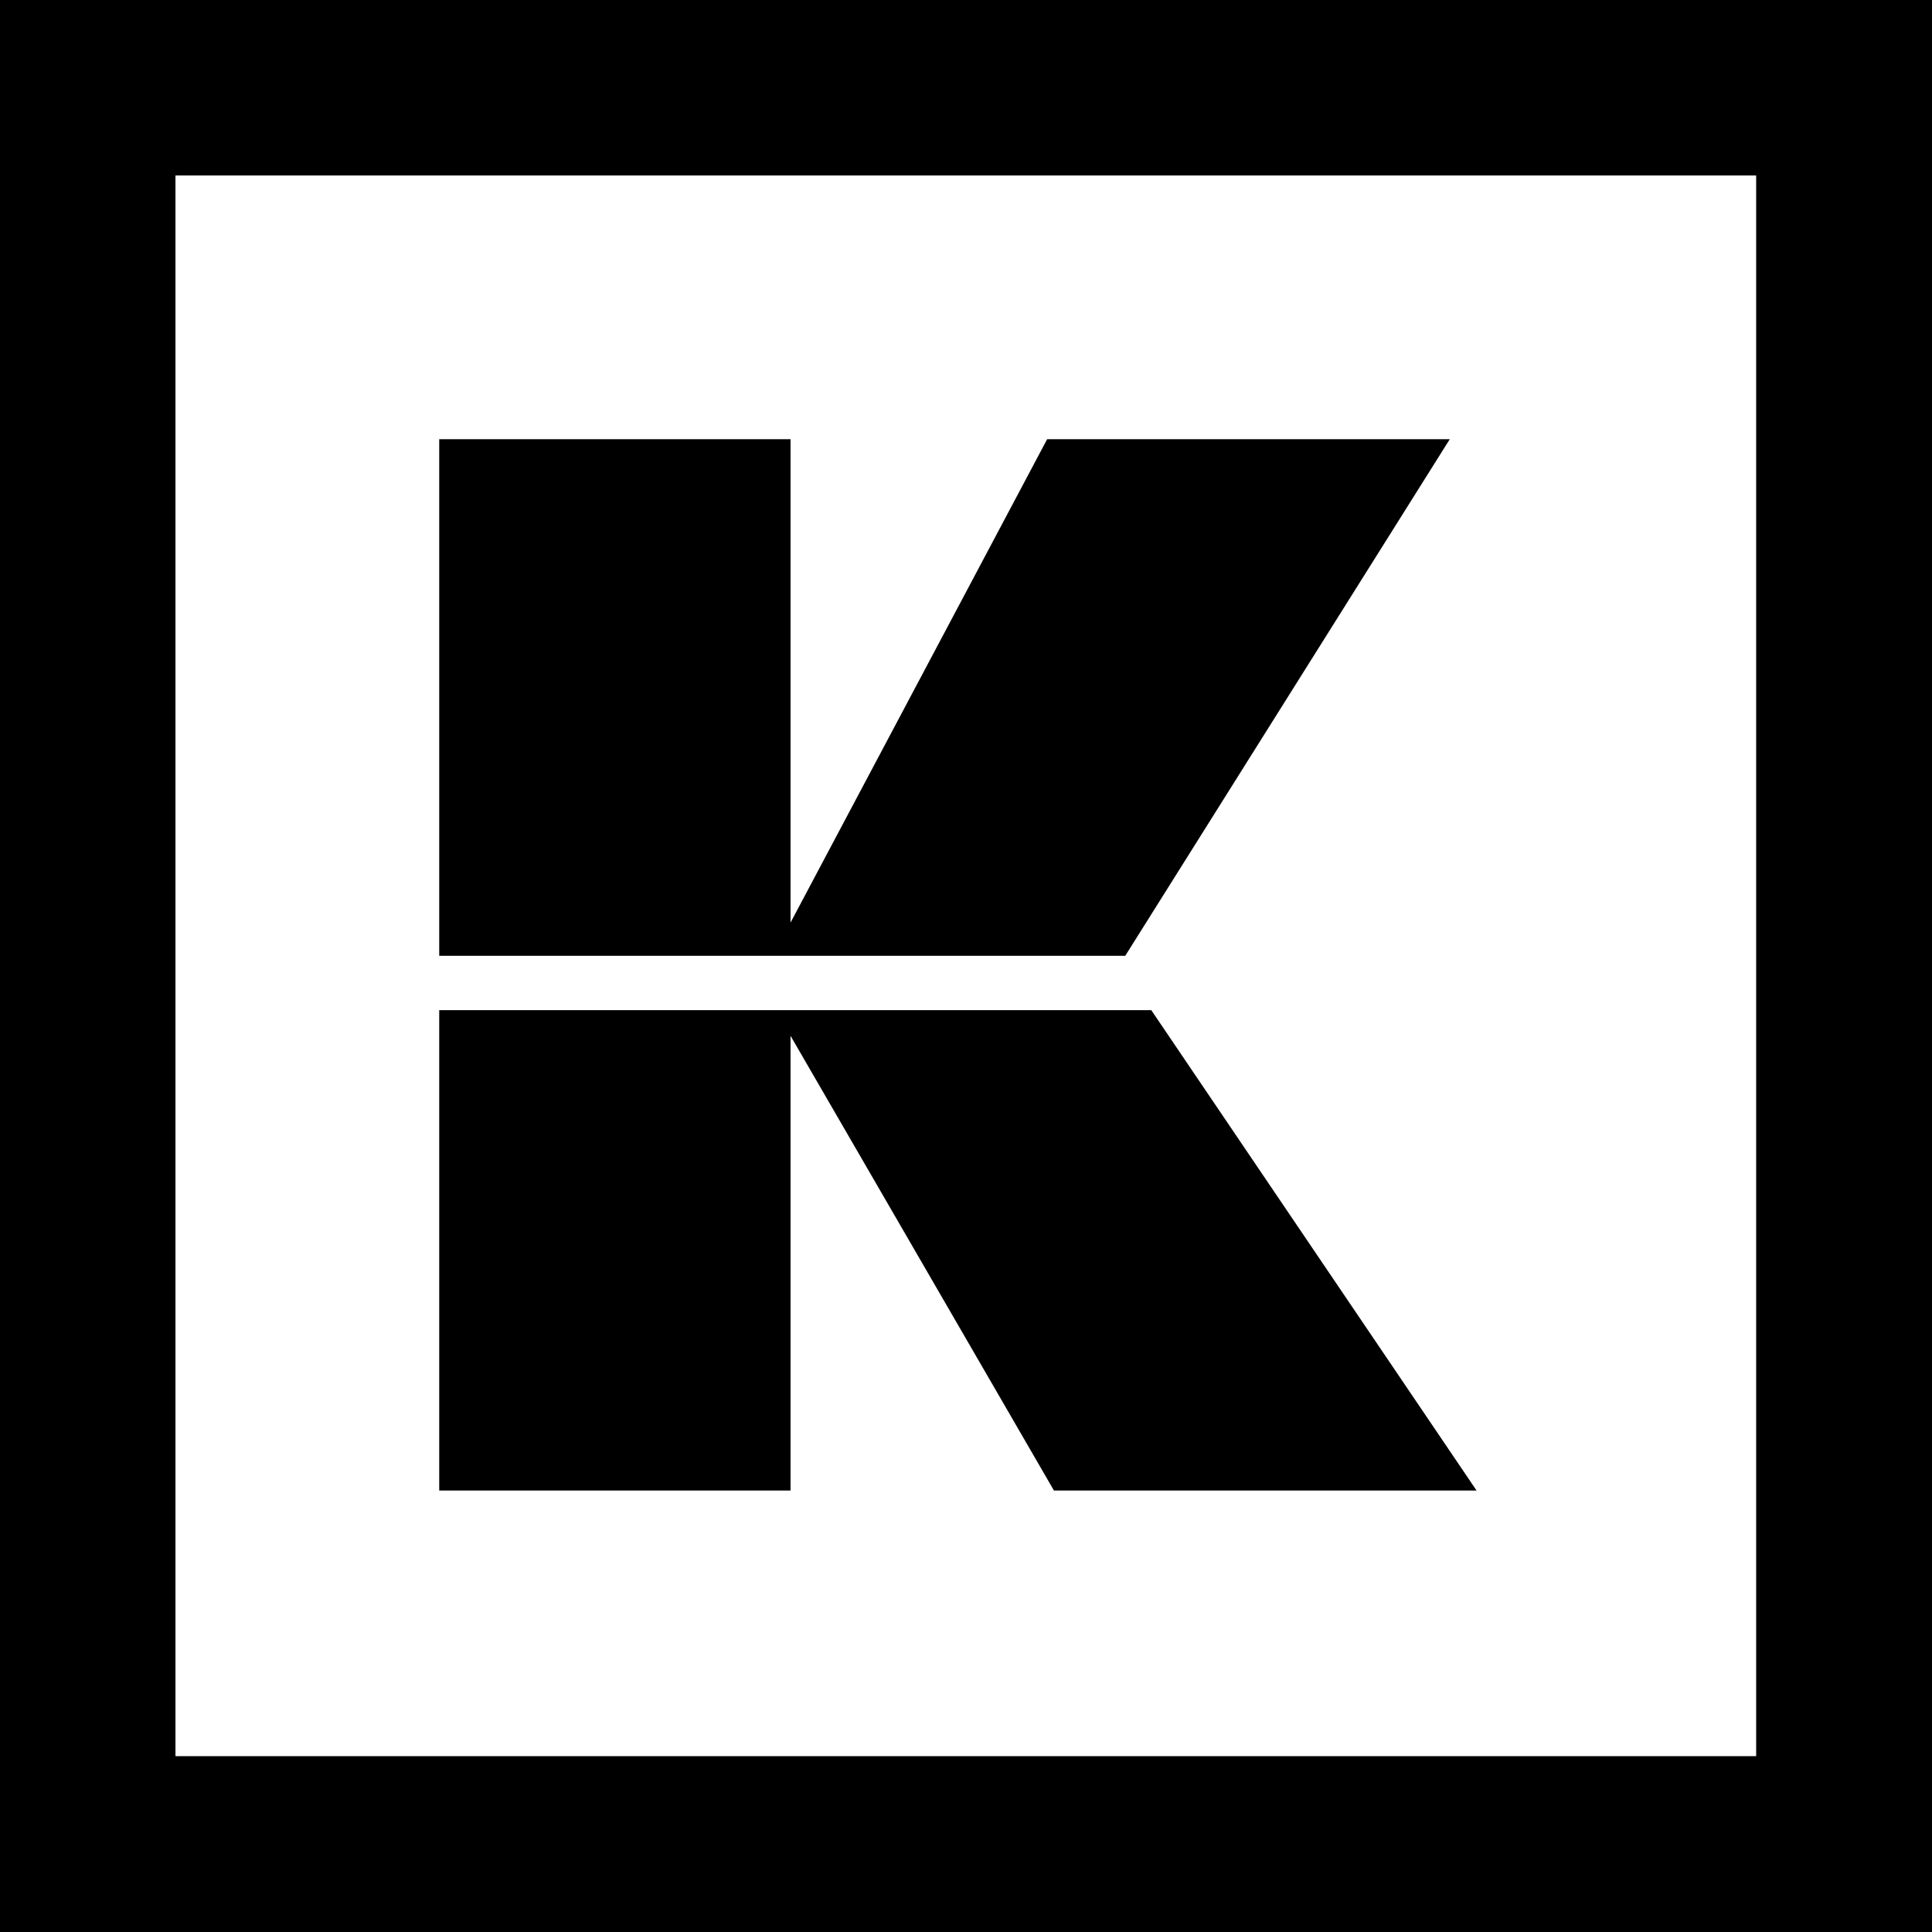
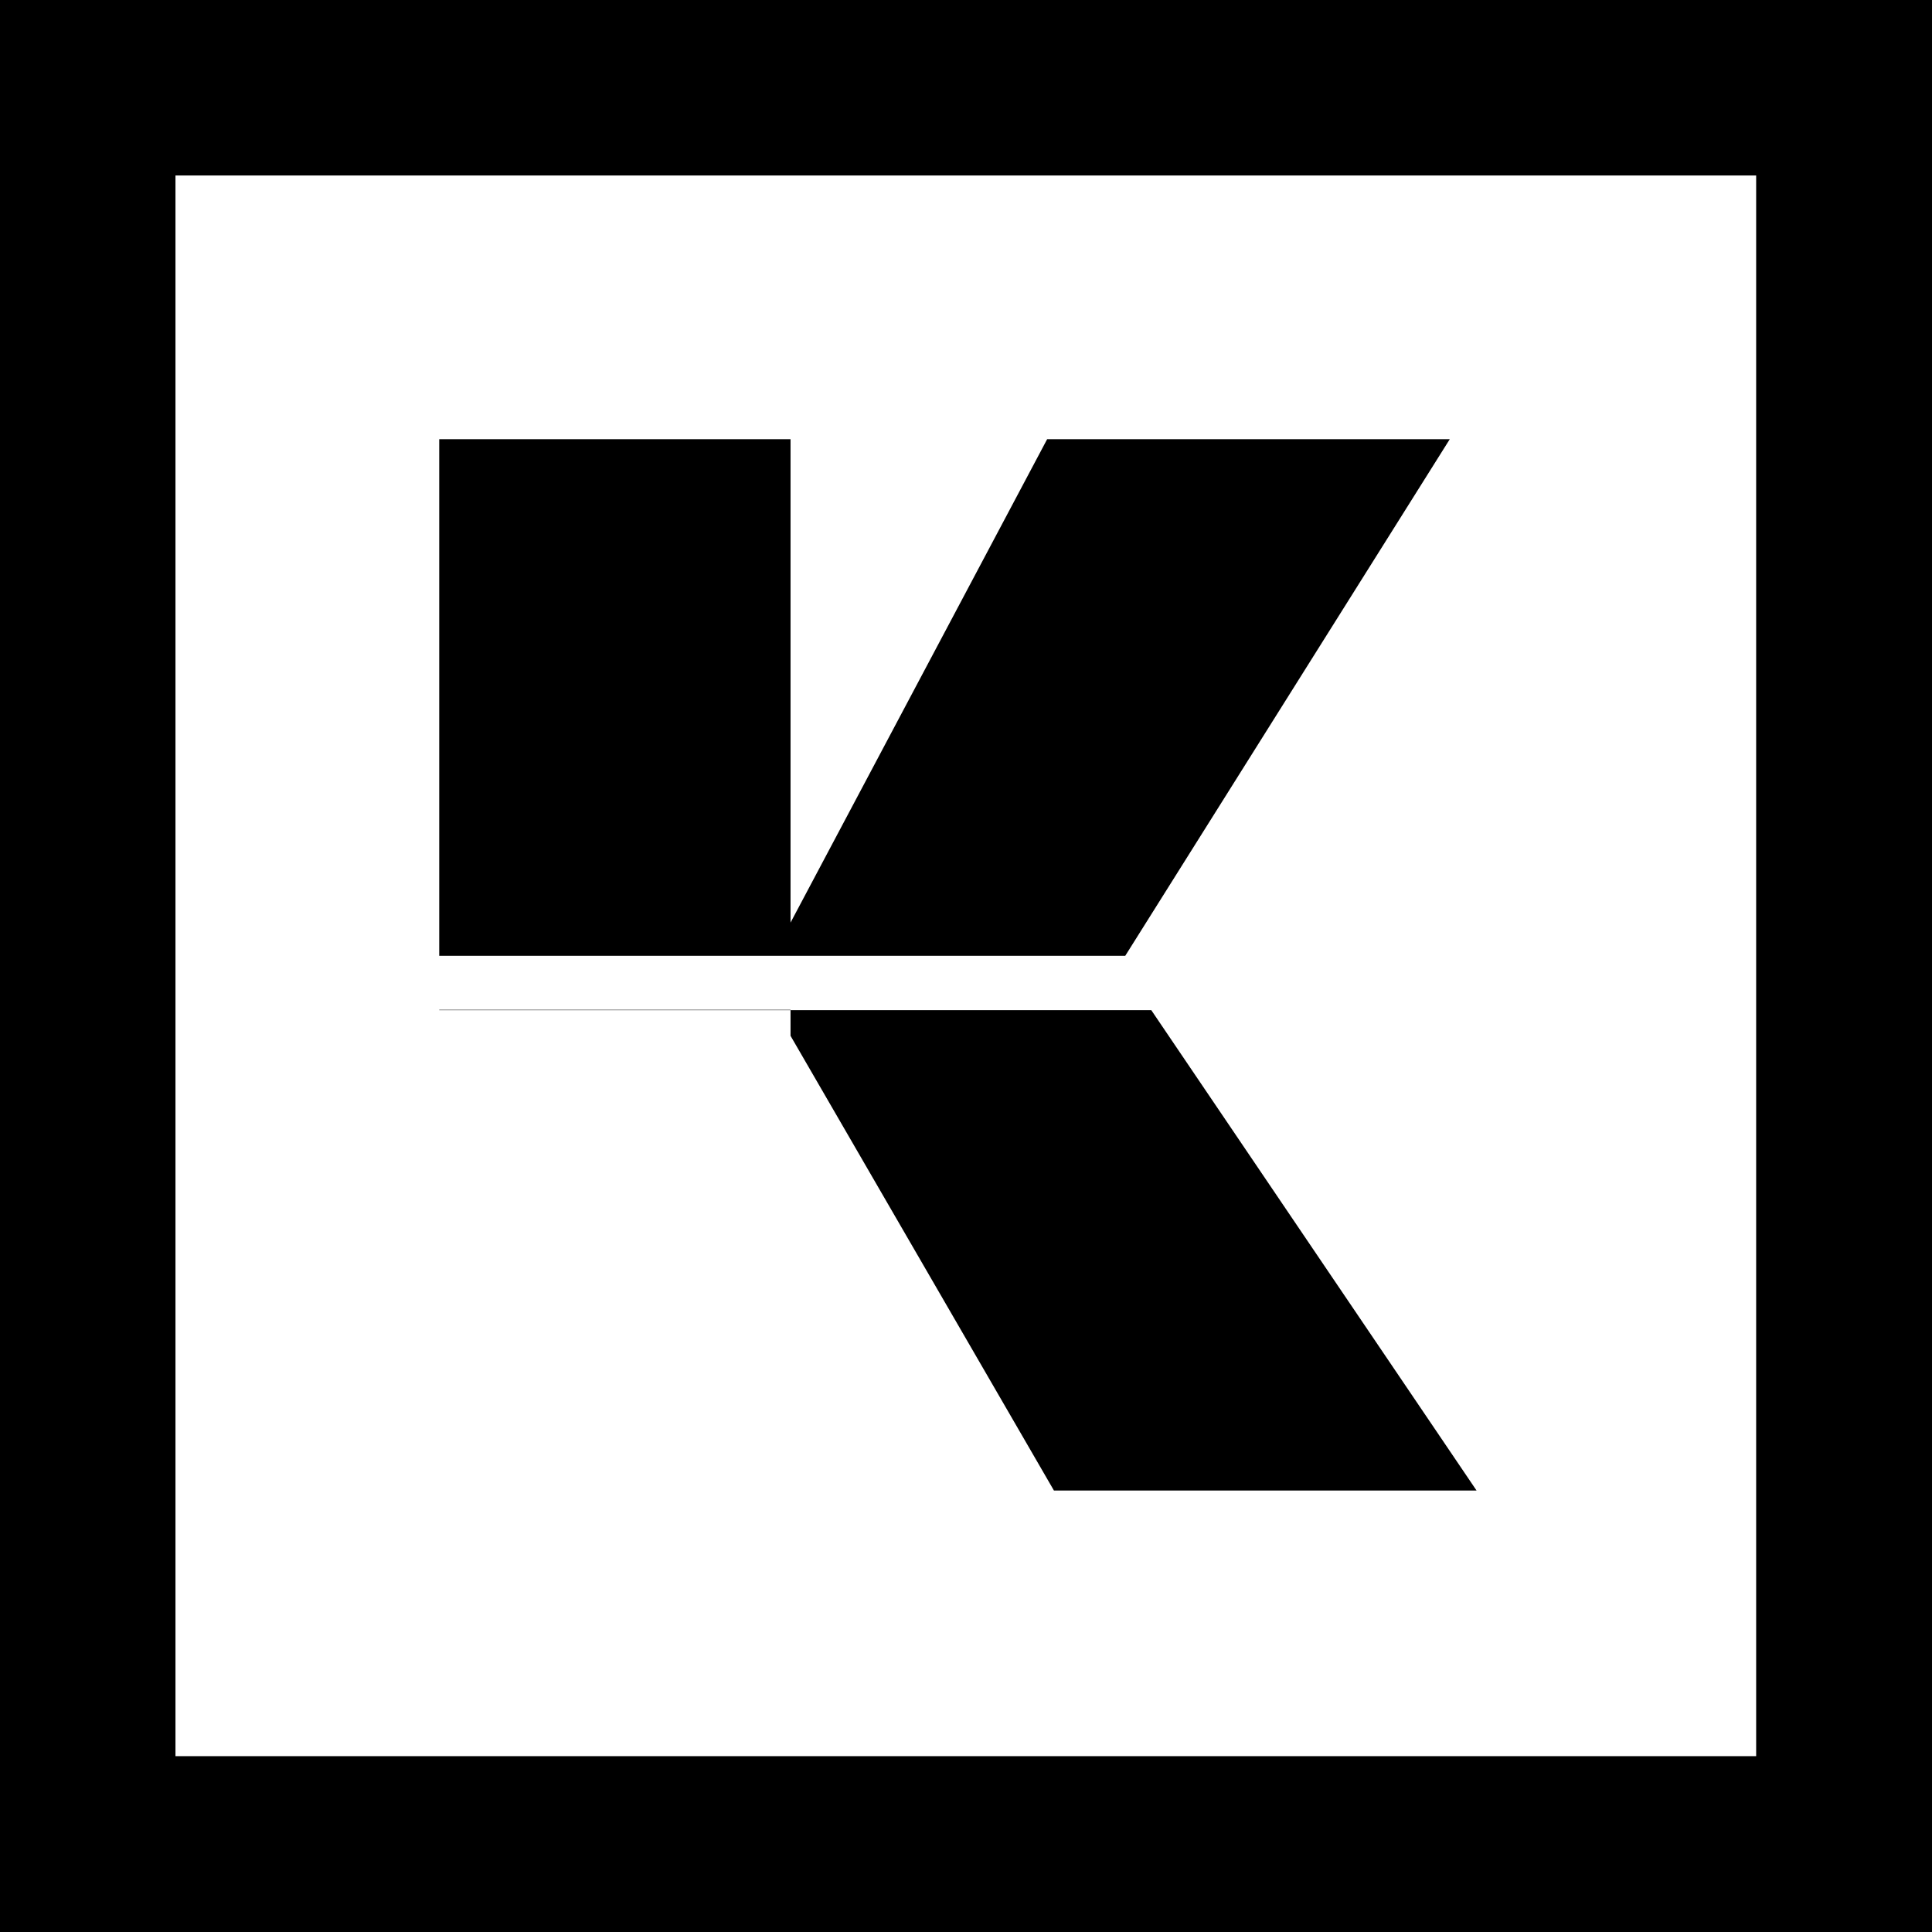
<svg xmlns="http://www.w3.org/2000/svg" version="1.1" id="Layer_1" x="0px" y="0px" viewBox="0 0 512 512" style="enable-background:new 0 0 512 512;" xml:space="preserve">
  <g>
-     <path d="M0,0v512h512V0H0z M46.5,46.5h418.9v418.9H46.5V46.5z M116.4,116.4v136.9h181.8l86-136.9H277.5l-68,128.1V116.4H116.4z    M116.4,267.6V395h93.1V274.5L279.3,395h112l-86.2-127.3H116.4z" />
+     <path d="M0,0v512h512V0H0z M46.5,46.5h418.9v418.9H46.5V46.5z M116.4,116.4v136.9h181.8l86-136.9H277.5l-68,128.1V116.4H116.4z    M116.4,267.6h93.1V274.5L279.3,395h112l-86.2-127.3H116.4z" />
  </g>
</svg>